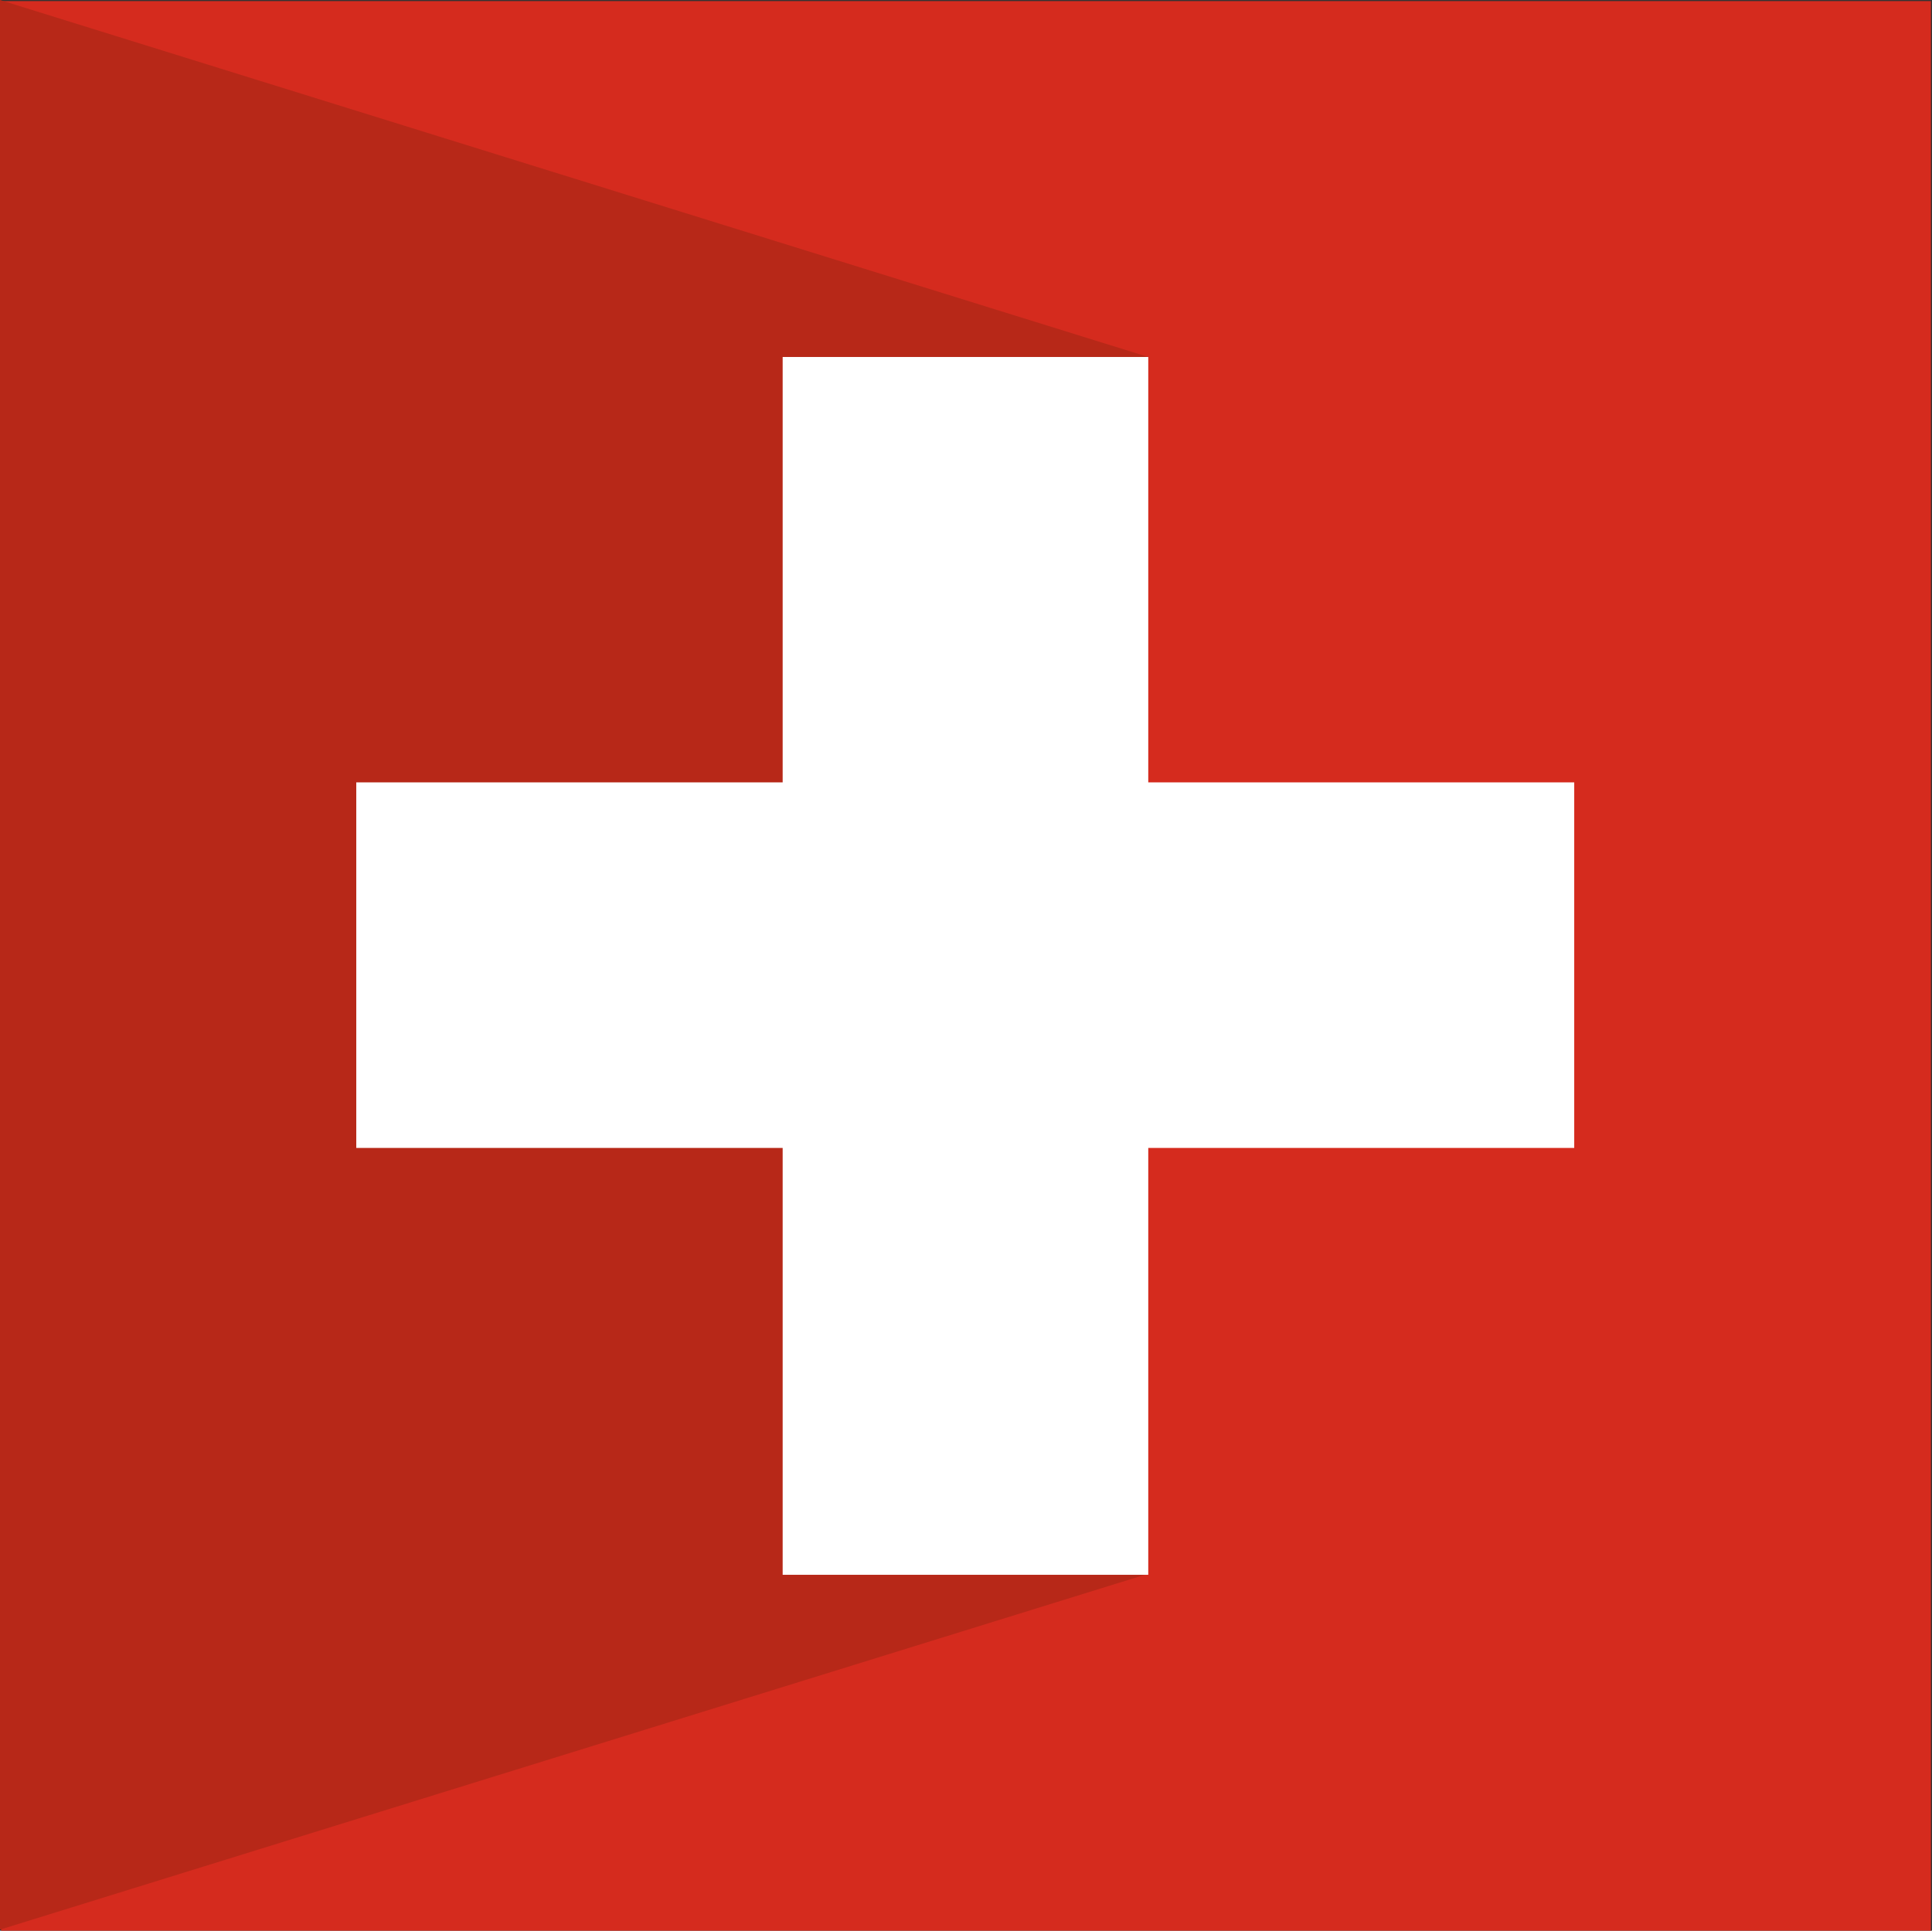
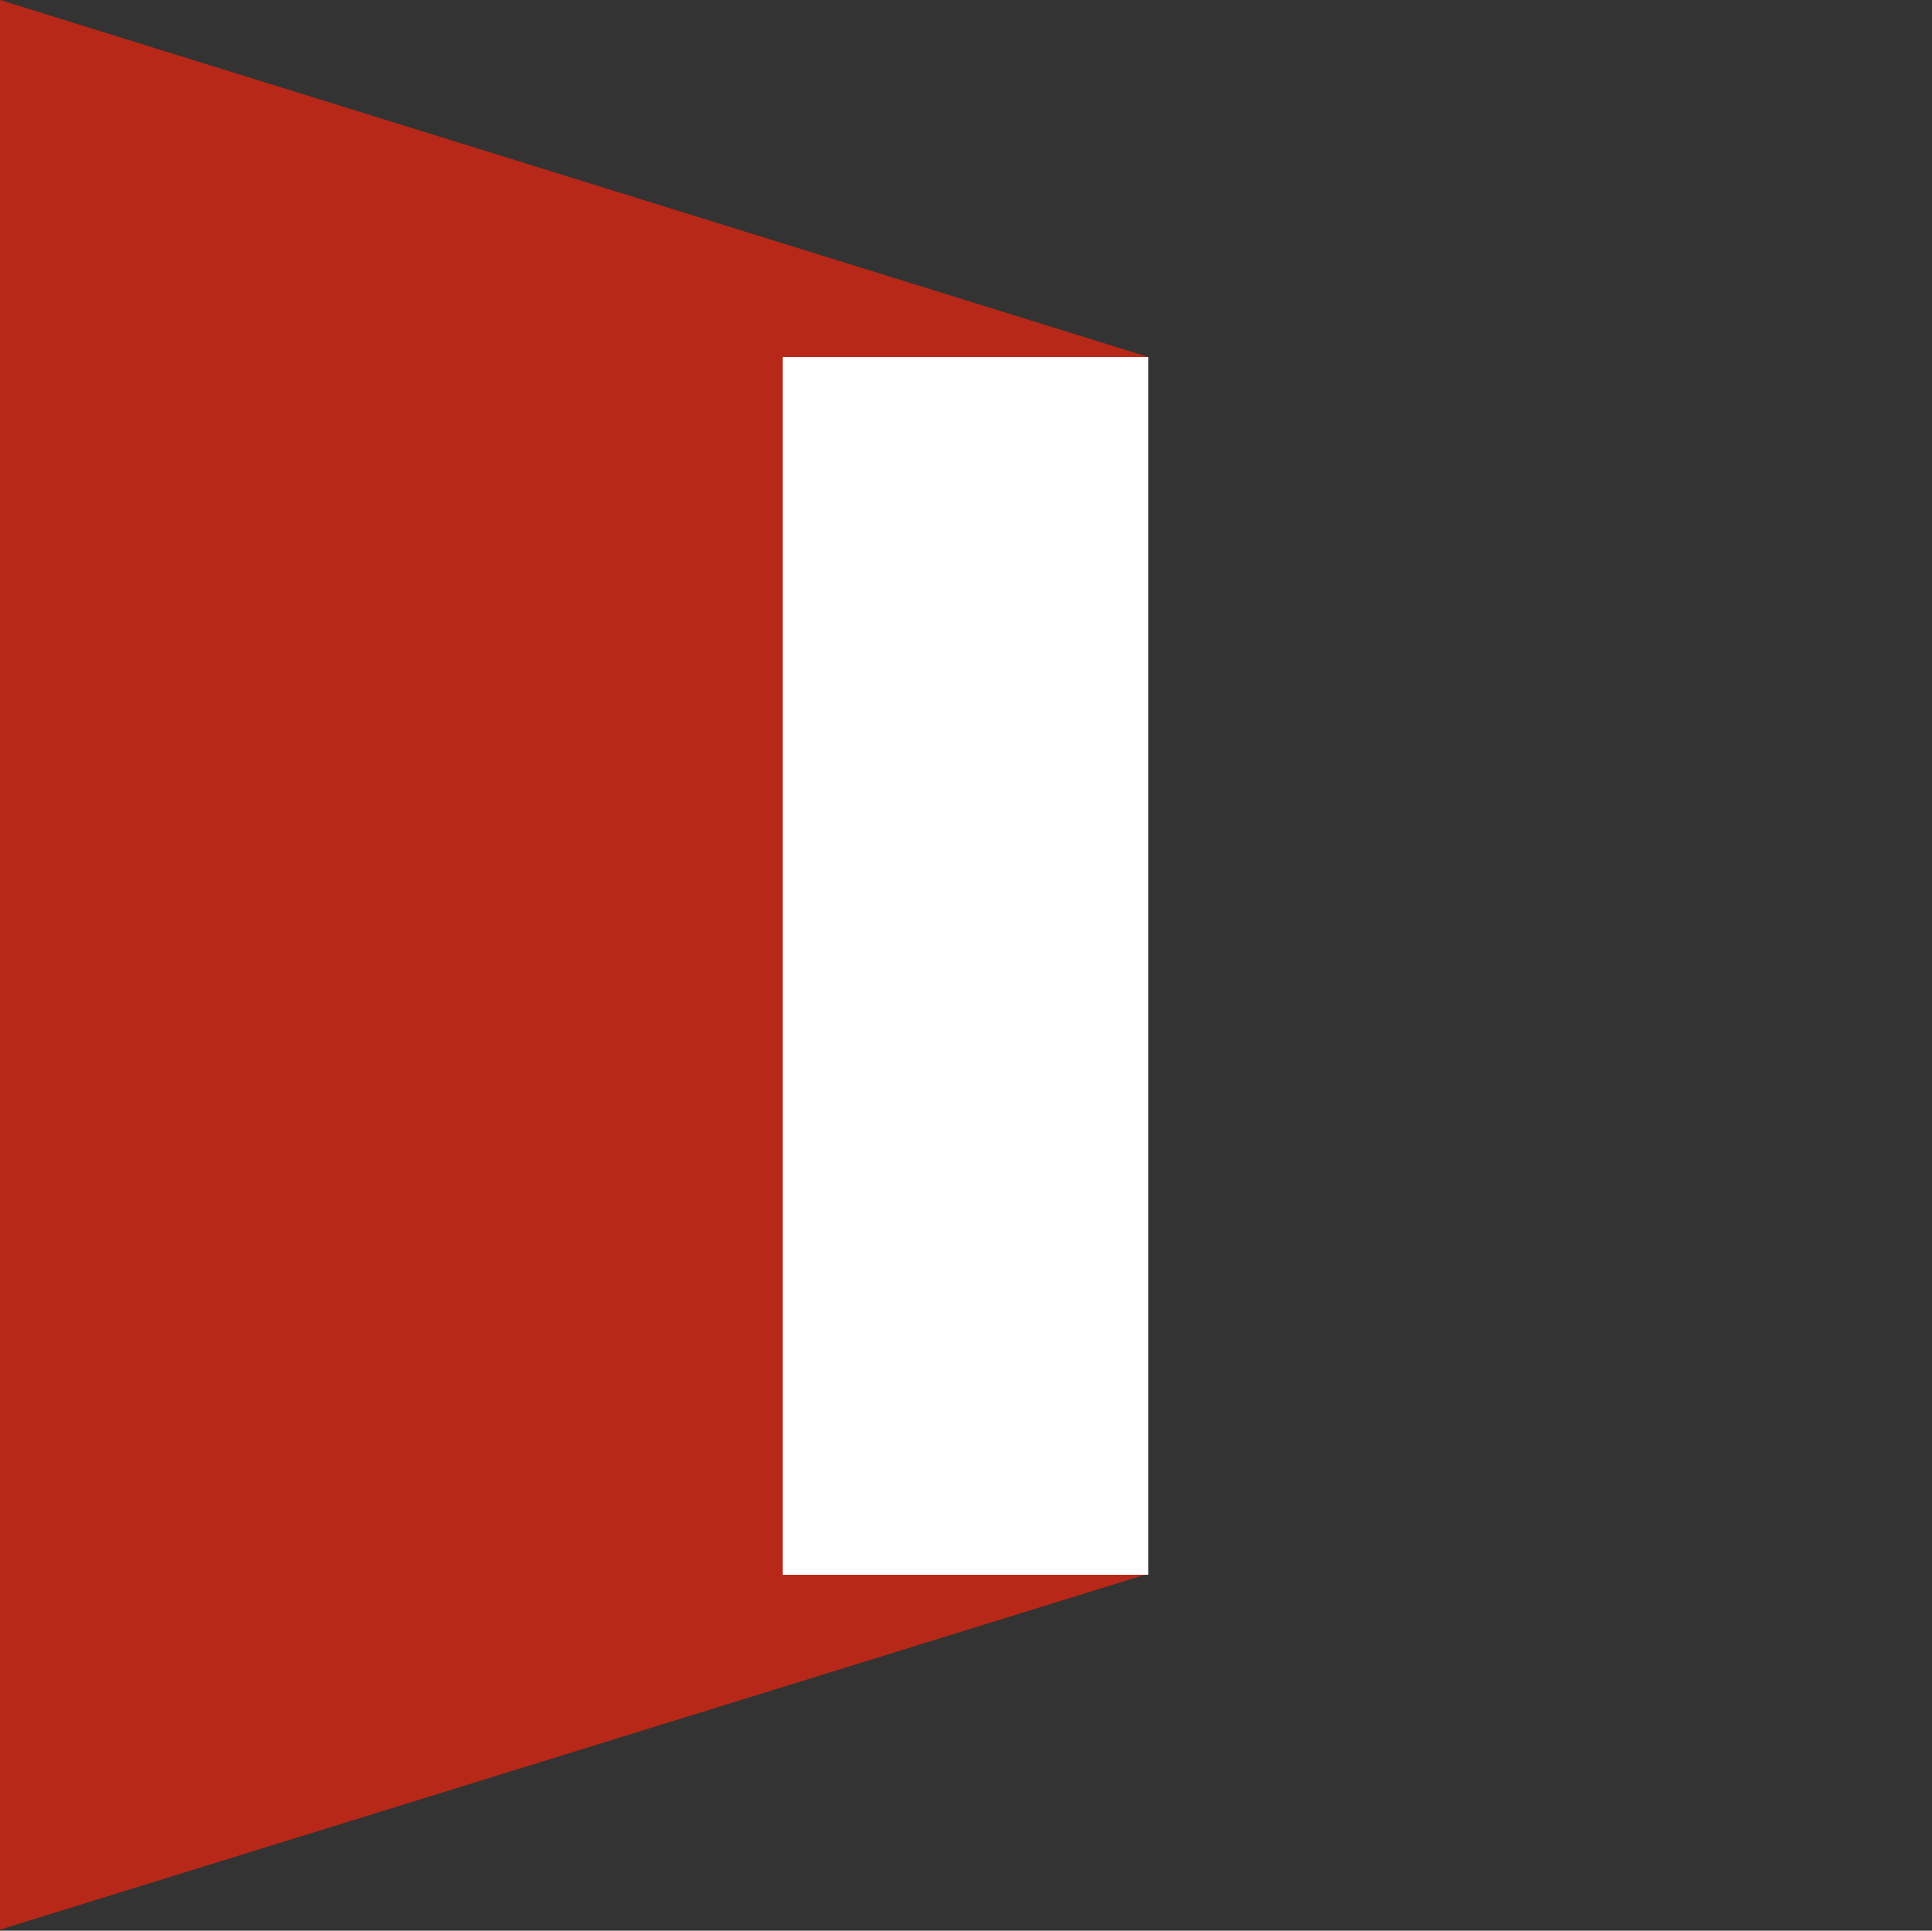
<svg xmlns="http://www.w3.org/2000/svg" version="1.1" id="Calque_1" x="0px" y="0px" viewBox="0 0 180.2 180.1" style="enable-background:new 0 0 180.2 180.1;" xml:space="preserve">
  <rect x="0" y="0" width="180.2" height="180.1" fill="#333333" stroke="none" />
  <style type="text/css">
	.st0{fill:#D52B1E;}
	.st1{fill:#B72818;}
	.st2{fill:#FFFFFF;}
</style>
-   <rect x="0.1" y="0.1" class="st0" width="180" height="180" />
  <polygon class="st1" points="107.1,146.8 0,180 0,0 107.1,33.3 " />
  <rect x="73" y="33.3" class="st2" width="34.1" height="113.6" />
-   <rect x="73" y="33.3" transform="matrix(-1.836970e-16 1 -1 -1.836970e-16 180.13 -1.851852e-02)" class="st2" width="34.1" height="113.6" />
</svg>